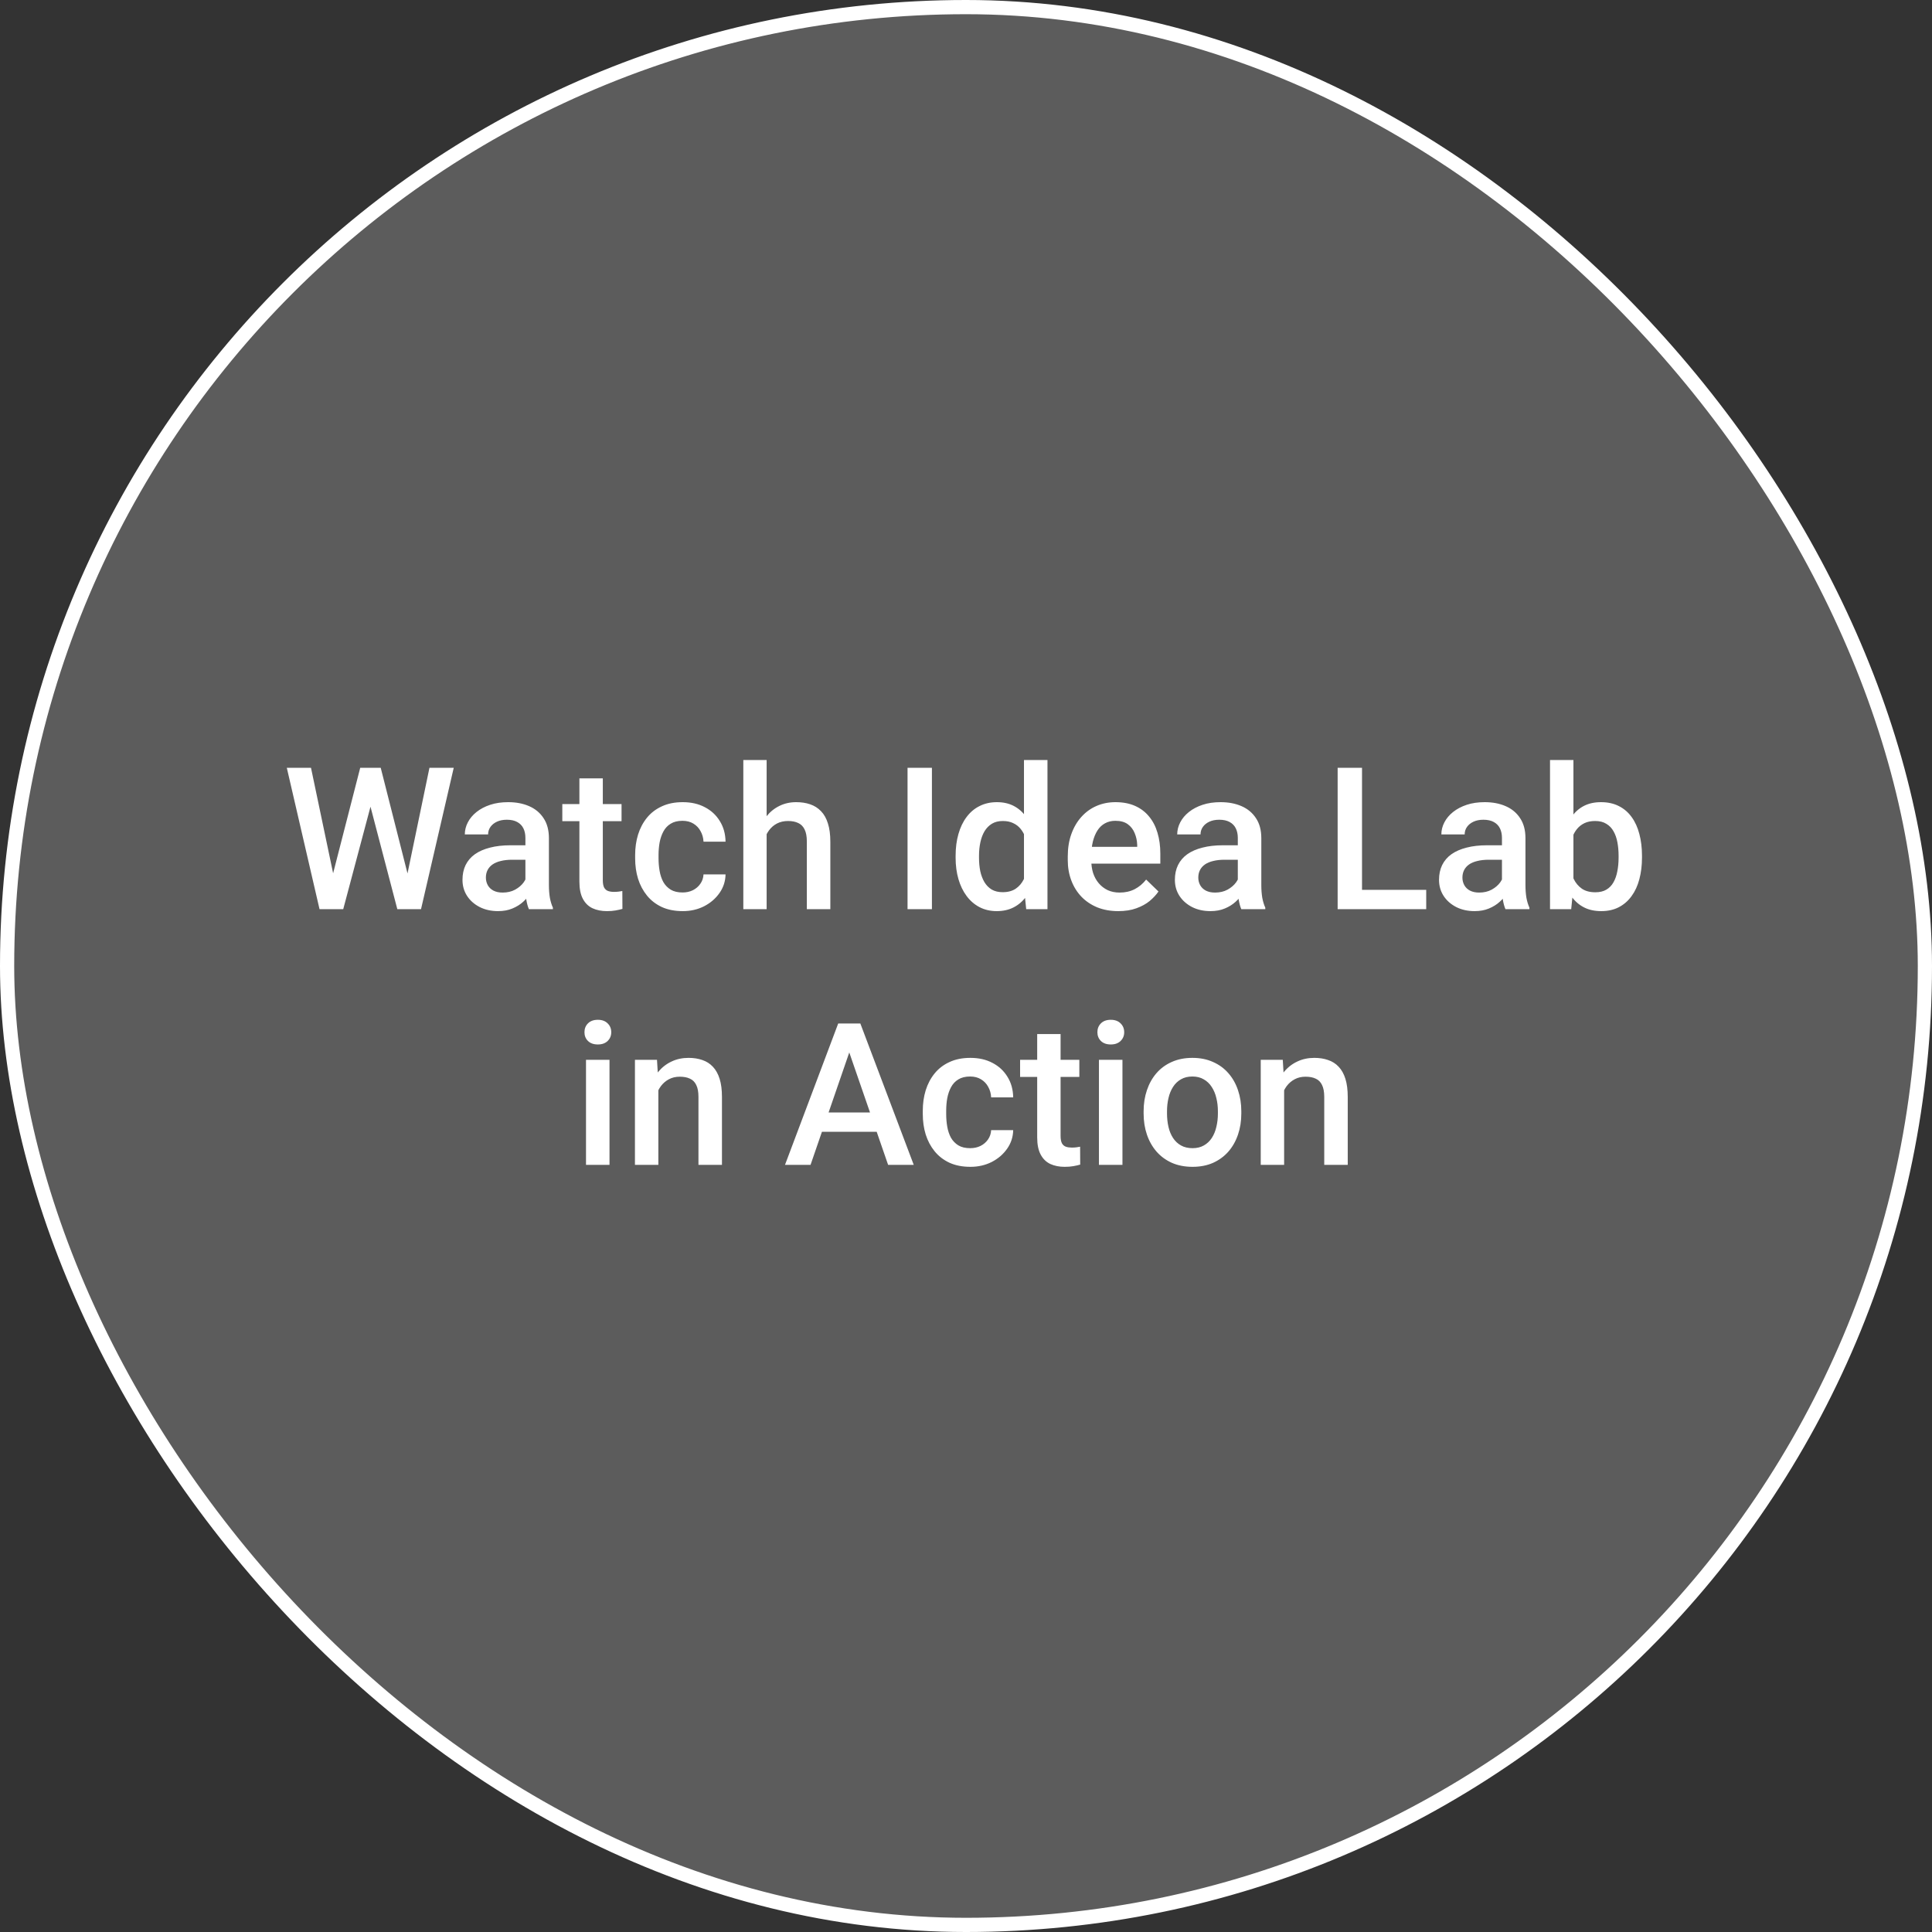
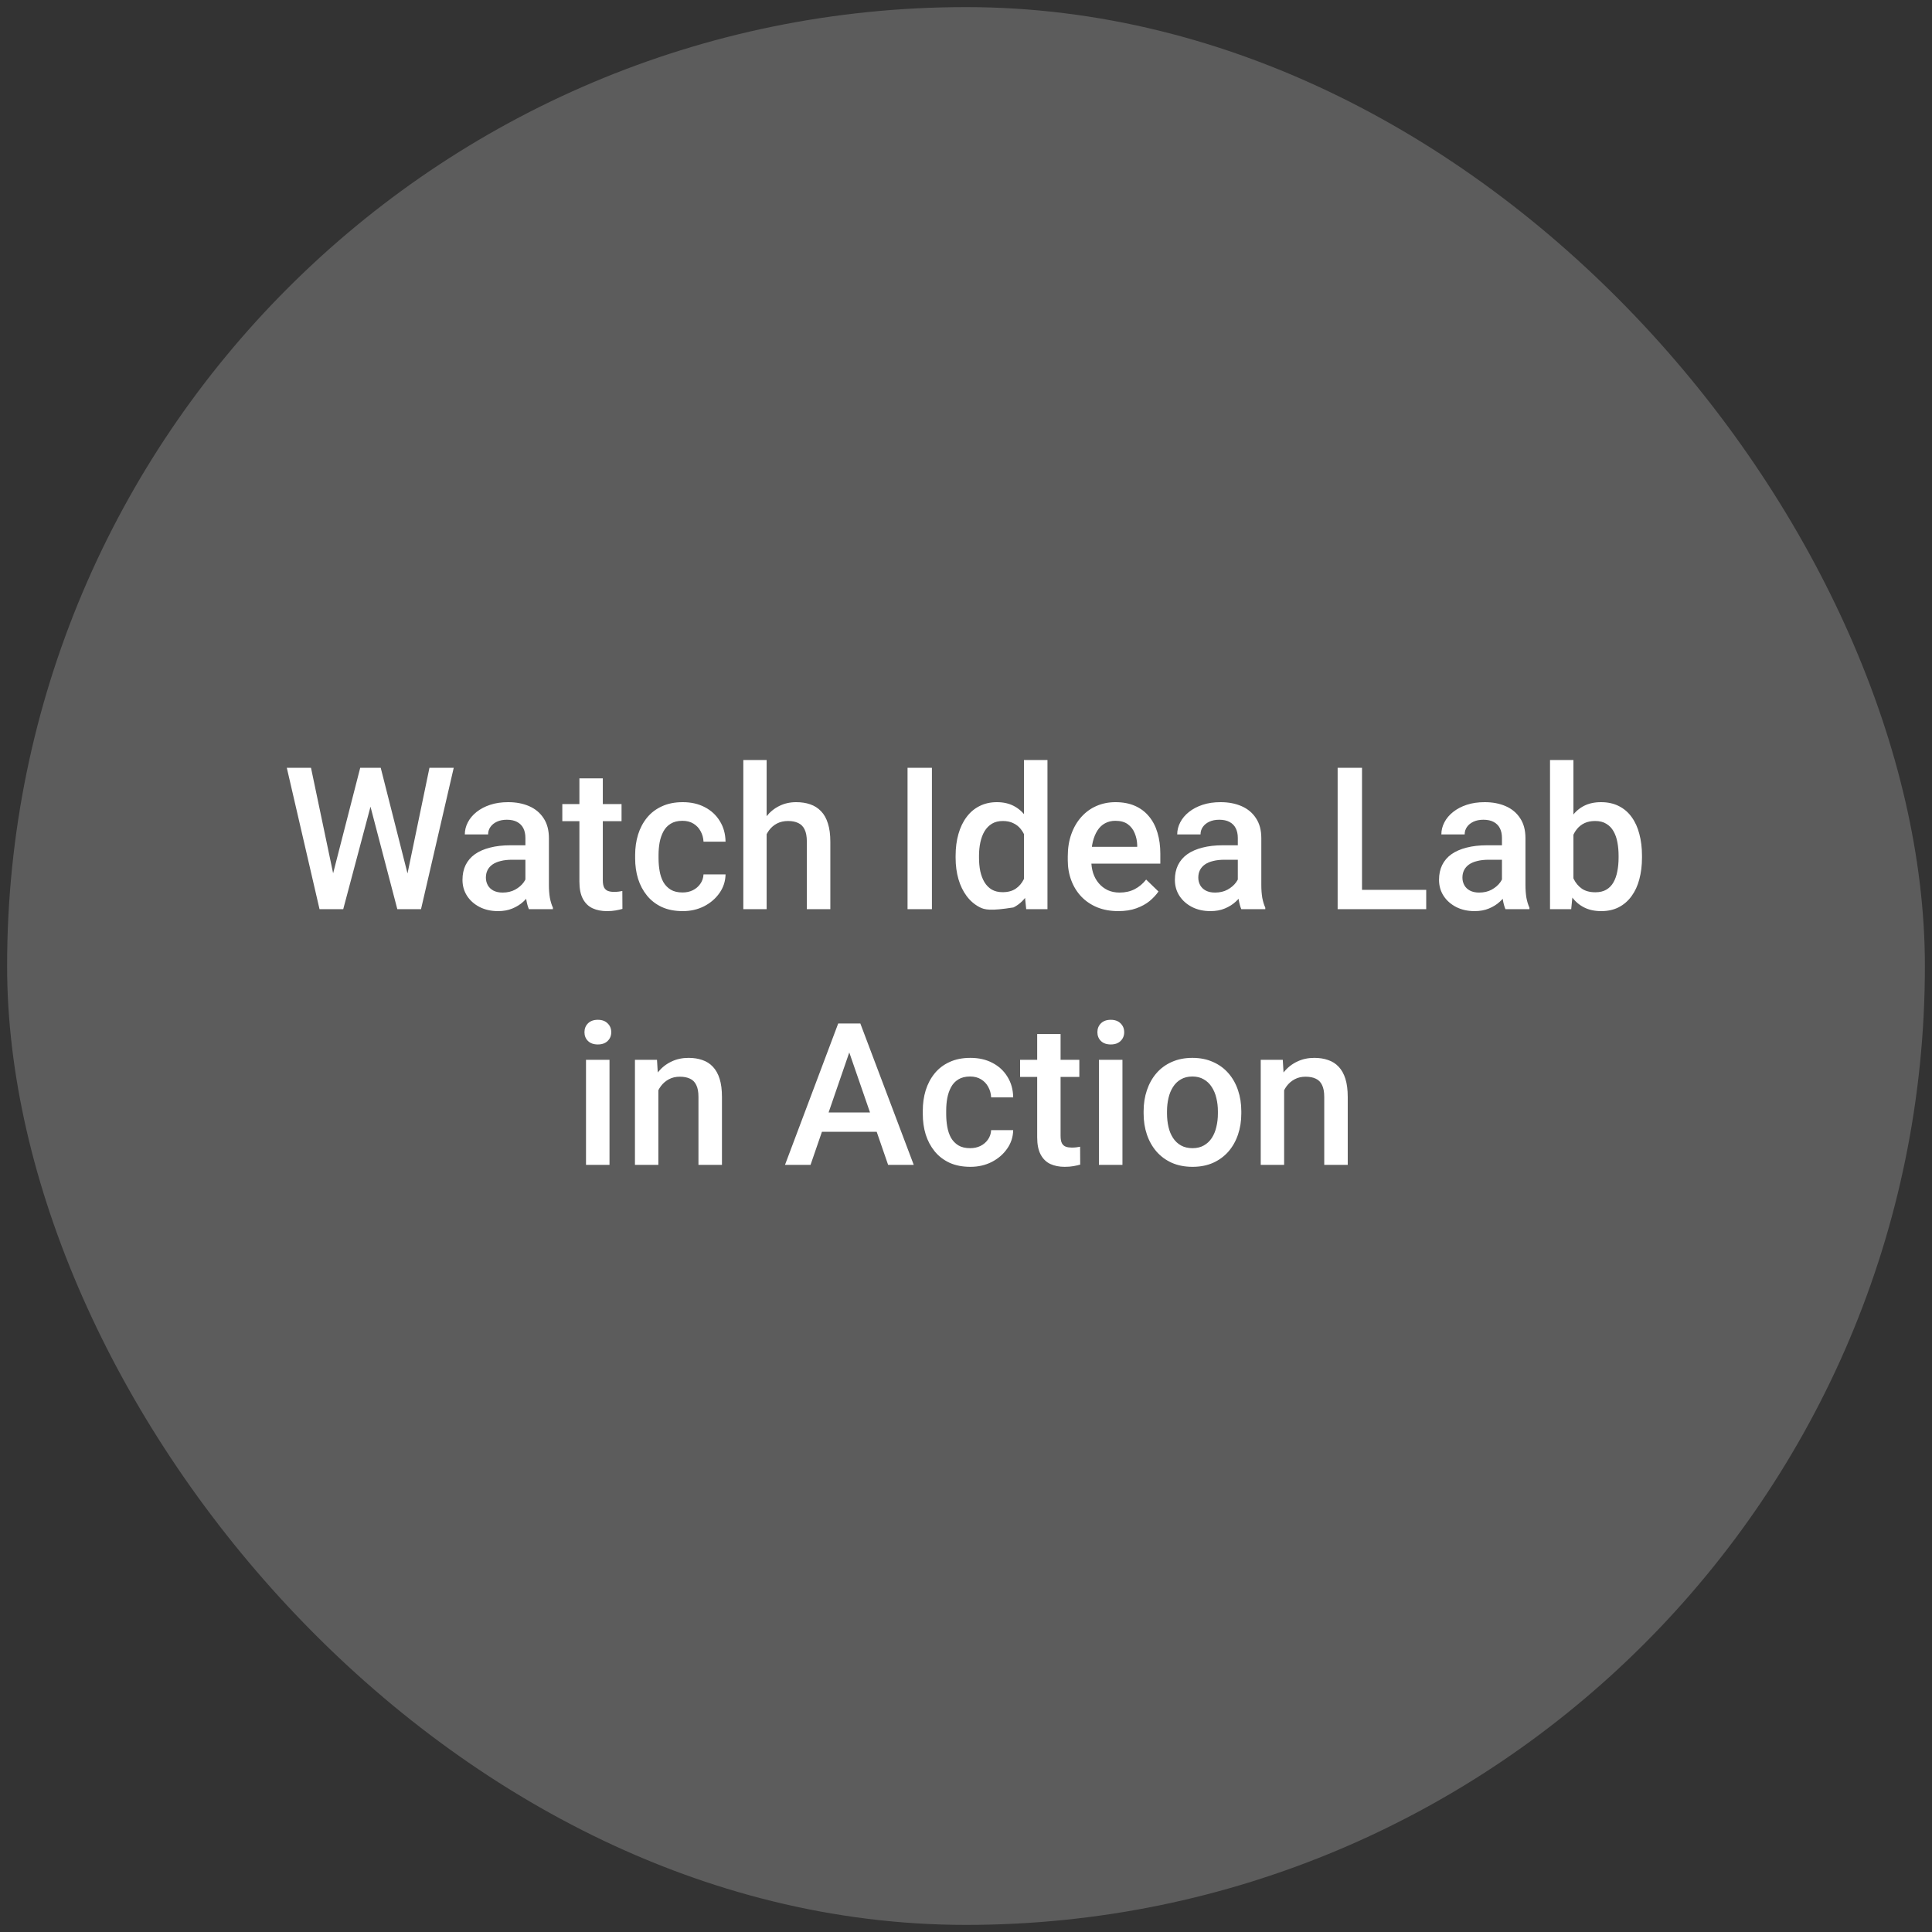
<svg xmlns="http://www.w3.org/2000/svg" width="136" height="136" viewBox="0 0 136 136" fill="none">
  <rect x="0" y="0" width="136" height="136" fill="#333333" stroke="none" />
  <rect x="0.5" y="0.5" width="135" height="135" rx="67.5" fill="white" fill-opacity="0.2" />
-   <rect x="0.5" y="0.5" width="135" height="135" rx="67.5" stroke="white" />
-   <path d="M23.375 61.765L25.357 54.047H26.396L26.28 56.036L24.161 64H23.081L23.375 61.765ZM21.892 54.047L23.498 61.703L23.642 64H22.493L20.189 54.047H21.892ZM28.645 61.683L30.231 54.047H31.94L29.637 64H28.488L28.645 61.683ZM26.8 54.047L28.762 61.785L29.049 64H27.969L25.884 56.036L25.774 54.047H26.8ZM36.985 62.517V58.989C36.985 58.725 36.938 58.497 36.842 58.306C36.746 58.114 36.6 57.966 36.404 57.861C36.213 57.757 35.971 57.704 35.68 57.704C35.411 57.704 35.178 57.75 34.982 57.841C34.786 57.932 34.634 58.055 34.524 58.21C34.415 58.365 34.36 58.54 34.36 58.736H32.72C32.72 58.445 32.79 58.162 32.932 57.889C33.073 57.615 33.278 57.371 33.547 57.157C33.816 56.943 34.137 56.774 34.511 56.651C34.884 56.528 35.304 56.467 35.769 56.467C36.325 56.467 36.817 56.56 37.245 56.747C37.678 56.934 38.018 57.217 38.264 57.595C38.514 57.968 38.64 58.438 38.64 59.003V62.291C38.64 62.628 38.662 62.931 38.708 63.2C38.758 63.465 38.829 63.695 38.92 63.891V64H37.231C37.154 63.822 37.092 63.597 37.047 63.323C37.006 63.045 36.985 62.776 36.985 62.517ZM37.225 59.502L37.238 60.52H36.056C35.75 60.52 35.481 60.55 35.249 60.609C35.017 60.664 34.823 60.746 34.668 60.855C34.513 60.965 34.397 61.097 34.319 61.252C34.242 61.407 34.203 61.582 34.203 61.778C34.203 61.974 34.249 62.154 34.34 62.318C34.431 62.478 34.563 62.603 34.736 62.694C34.914 62.785 35.128 62.831 35.379 62.831C35.716 62.831 36.01 62.763 36.261 62.626C36.516 62.485 36.717 62.314 36.862 62.113C37.008 61.908 37.086 61.715 37.095 61.532L37.628 62.264C37.573 62.45 37.48 62.651 37.348 62.865C37.215 63.079 37.042 63.285 36.828 63.48C36.618 63.672 36.366 63.829 36.069 63.952C35.778 64.075 35.44 64.137 35.058 64.137C34.575 64.137 34.144 64.041 33.766 63.85C33.387 63.654 33.091 63.392 32.877 63.063C32.663 62.731 32.556 62.355 32.556 61.935C32.556 61.544 32.629 61.197 32.774 60.897C32.925 60.591 33.144 60.336 33.431 60.131C33.722 59.926 34.078 59.771 34.497 59.666C34.916 59.557 35.395 59.502 35.933 59.502H37.225ZM43.753 56.603V57.807H39.583V56.603H43.753ZM40.786 54.792H42.434V61.956C42.434 62.184 42.465 62.359 42.529 62.482C42.598 62.601 42.691 62.681 42.81 62.722C42.928 62.763 43.067 62.783 43.227 62.783C43.34 62.783 43.45 62.776 43.555 62.763C43.66 62.749 43.744 62.735 43.808 62.722L43.815 63.98C43.678 64.02 43.518 64.057 43.336 64.089C43.158 64.121 42.953 64.137 42.721 64.137C42.342 64.137 42.008 64.071 41.716 63.938C41.424 63.802 41.196 63.581 41.032 63.275C40.868 62.97 40.786 62.565 40.786 62.059V54.792ZM48.046 62.824C48.315 62.824 48.556 62.772 48.77 62.667C48.989 62.558 49.165 62.407 49.297 62.216C49.434 62.024 49.509 61.803 49.523 61.553H51.074C51.065 62.031 50.924 62.467 50.65 62.858C50.377 63.25 50.015 63.562 49.563 63.795C49.112 64.023 48.613 64.137 48.066 64.137C47.501 64.137 47.009 64.041 46.59 63.85C46.171 63.654 45.822 63.385 45.544 63.043C45.266 62.701 45.056 62.307 44.915 61.86C44.778 61.414 44.71 60.935 44.71 60.425V60.185C44.71 59.675 44.778 59.197 44.915 58.75C45.056 58.299 45.266 57.902 45.544 57.56C45.822 57.219 46.171 56.952 46.59 56.761C47.009 56.565 47.499 56.467 48.06 56.467C48.652 56.467 49.172 56.585 49.618 56.822C50.065 57.055 50.416 57.38 50.671 57.8C50.931 58.215 51.065 58.698 51.074 59.249H49.523C49.509 58.976 49.44 58.73 49.317 58.511C49.199 58.287 49.03 58.11 48.812 57.977C48.597 57.845 48.34 57.779 48.039 57.779C47.706 57.779 47.431 57.848 47.212 57.984C46.993 58.117 46.822 58.299 46.699 58.531C46.576 58.759 46.487 59.017 46.433 59.304C46.383 59.586 46.357 59.88 46.357 60.185V60.425C46.357 60.73 46.383 61.026 46.433 61.313C46.483 61.601 46.569 61.858 46.692 62.086C46.82 62.309 46.993 62.489 47.212 62.626C47.431 62.758 47.709 62.824 48.046 62.824ZM53.966 53.5V64H52.325V53.5H53.966ZM53.679 60.028L53.145 60.022C53.15 59.511 53.221 59.039 53.357 58.606C53.499 58.173 53.695 57.797 53.945 57.478C54.2 57.155 54.506 56.907 54.861 56.733C55.217 56.556 55.611 56.467 56.044 56.467C56.408 56.467 56.737 56.517 57.028 56.617C57.325 56.717 57.58 56.879 57.794 57.102C58.008 57.321 58.17 57.608 58.279 57.964C58.393 58.315 58.45 58.743 58.45 59.249V64H56.796V59.235C56.796 58.88 56.743 58.597 56.639 58.388C56.538 58.178 56.39 58.028 56.194 57.937C55.998 57.841 55.759 57.793 55.477 57.793C55.18 57.793 54.918 57.852 54.69 57.971C54.467 58.089 54.28 58.251 54.13 58.456C53.98 58.661 53.866 58.898 53.788 59.167C53.715 59.436 53.679 59.723 53.679 60.028ZM65.601 54.047V64H63.885V54.047H65.601ZM72.081 62.469V53.5H73.735V64H72.238L72.081 62.469ZM67.269 60.384V60.24C67.269 59.68 67.335 59.169 67.467 58.709C67.599 58.244 67.79 57.845 68.041 57.513C68.292 57.175 68.597 56.918 68.957 56.74C69.317 56.558 69.723 56.467 70.174 56.467C70.62 56.467 71.012 56.553 71.35 56.727C71.687 56.9 71.974 57.148 72.211 57.472C72.448 57.791 72.637 58.173 72.778 58.62C72.92 59.062 73.02 59.554 73.079 60.097V60.555C73.02 61.083 72.92 61.566 72.778 62.004C72.637 62.441 72.448 62.82 72.211 63.139C71.974 63.458 71.685 63.704 71.343 63.877C71.005 64.05 70.611 64.137 70.16 64.137C69.713 64.137 69.31 64.043 68.95 63.856C68.595 63.67 68.292 63.408 68.041 63.07C67.79 62.733 67.599 62.337 67.467 61.881C67.335 61.421 67.269 60.922 67.269 60.384ZM68.916 60.24V60.384C68.916 60.721 68.946 61.035 69.005 61.327C69.069 61.619 69.167 61.876 69.299 62.1C69.431 62.318 69.602 62.492 69.811 62.619C70.026 62.742 70.281 62.804 70.577 62.804C70.951 62.804 71.258 62.722 71.5 62.558C71.742 62.394 71.931 62.172 72.067 61.895C72.209 61.612 72.304 61.297 72.355 60.951V59.714C72.327 59.445 72.27 59.194 72.184 58.962C72.102 58.73 71.99 58.527 71.849 58.353C71.707 58.176 71.532 58.039 71.322 57.943C71.117 57.843 70.873 57.793 70.591 57.793C70.29 57.793 70.035 57.857 69.825 57.984C69.616 58.112 69.442 58.287 69.306 58.511C69.174 58.734 69.076 58.994 69.012 59.29C68.948 59.586 68.916 59.903 68.916 60.24ZM78.719 64.137C78.172 64.137 77.677 64.048 77.235 63.87C76.798 63.688 76.424 63.435 76.114 63.111C75.809 62.788 75.574 62.407 75.41 61.97C75.246 61.532 75.164 61.06 75.164 60.555V60.281C75.164 59.703 75.248 59.178 75.417 58.709C75.586 58.24 75.82 57.839 76.121 57.506C76.422 57.169 76.777 56.911 77.188 56.733C77.598 56.556 78.042 56.467 78.52 56.467C79.049 56.467 79.512 56.556 79.908 56.733C80.305 56.911 80.633 57.162 80.893 57.485C81.157 57.804 81.353 58.185 81.481 58.627C81.613 59.069 81.679 59.557 81.679 60.09V60.794H75.964V59.611H80.052V59.481C80.043 59.185 79.983 58.907 79.874 58.648C79.769 58.388 79.607 58.178 79.389 58.019C79.17 57.859 78.878 57.779 78.514 57.779C78.24 57.779 77.996 57.839 77.782 57.957C77.573 58.071 77.397 58.237 77.256 58.456C77.115 58.675 77.005 58.939 76.928 59.249C76.855 59.554 76.818 59.898 76.818 60.281V60.555C76.818 60.878 76.862 61.179 76.948 61.457C77.039 61.73 77.171 61.97 77.345 62.175C77.518 62.38 77.728 62.542 77.974 62.66C78.22 62.774 78.5 62.831 78.814 62.831C79.211 62.831 79.564 62.751 79.874 62.592C80.184 62.432 80.453 62.207 80.681 61.915L81.549 62.756C81.389 62.988 81.182 63.212 80.927 63.426C80.671 63.635 80.359 63.806 79.99 63.938C79.626 64.071 79.202 64.137 78.719 64.137ZM87.134 62.517V58.989C87.134 58.725 87.086 58.497 86.99 58.306C86.894 58.114 86.749 57.966 86.553 57.861C86.361 57.757 86.12 57.704 85.828 57.704C85.559 57.704 85.327 57.75 85.131 57.841C84.935 57.932 84.782 58.055 84.673 58.21C84.564 58.365 84.509 58.54 84.509 58.736H82.868C82.868 58.445 82.939 58.162 83.08 57.889C83.221 57.615 83.426 57.371 83.695 57.157C83.964 56.943 84.285 56.774 84.659 56.651C85.033 56.528 85.452 56.467 85.917 56.467C86.473 56.467 86.965 56.56 87.394 56.747C87.826 56.934 88.166 57.217 88.412 57.595C88.663 57.968 88.788 58.438 88.788 59.003V62.291C88.788 62.628 88.811 62.931 88.856 63.2C88.907 63.465 88.977 63.695 89.068 63.891V64H87.38C87.302 63.822 87.241 63.597 87.195 63.323C87.154 63.045 87.134 62.776 87.134 62.517ZM87.373 59.502L87.387 60.52H86.204C85.899 60.52 85.63 60.55 85.397 60.609C85.165 60.664 84.971 60.746 84.816 60.855C84.662 60.965 84.545 61.097 84.468 61.252C84.39 61.407 84.352 61.582 84.352 61.778C84.352 61.974 84.397 62.154 84.488 62.318C84.579 62.478 84.712 62.603 84.885 62.694C85.062 62.785 85.277 62.831 85.527 62.831C85.865 62.831 86.159 62.763 86.409 62.626C86.664 62.485 86.865 62.314 87.011 62.113C87.157 61.908 87.234 61.715 87.243 61.532L87.776 62.264C87.722 62.45 87.628 62.651 87.496 62.865C87.364 63.079 87.191 63.285 86.977 63.48C86.767 63.672 86.514 63.829 86.218 63.952C85.926 64.075 85.589 64.137 85.206 64.137C84.723 64.137 84.292 64.041 83.914 63.85C83.536 63.654 83.24 63.392 83.025 63.063C82.811 62.731 82.704 62.355 82.704 61.935C82.704 61.544 82.777 61.197 82.923 60.897C83.073 60.591 83.292 60.336 83.579 60.131C83.871 59.926 84.226 59.771 84.645 59.666C85.065 59.557 85.543 59.502 86.081 59.502H87.373ZM100.396 62.64V64H95.398V62.64H100.396ZM95.877 54.047V64H94.161V54.047H95.877ZM105.728 62.517V58.989C105.728 58.725 105.68 58.497 105.584 58.306C105.488 58.114 105.342 57.966 105.146 57.861C104.955 57.757 104.714 57.704 104.422 57.704C104.153 57.704 103.921 57.75 103.725 57.841C103.529 57.932 103.376 58.055 103.267 58.21C103.157 58.365 103.103 58.54 103.103 58.736H101.462C101.462 58.445 101.533 58.162 101.674 57.889C101.815 57.615 102.02 57.371 102.289 57.157C102.558 56.943 102.879 56.774 103.253 56.651C103.627 56.528 104.046 56.467 104.511 56.467C105.067 56.467 105.559 56.56 105.987 56.747C106.42 56.934 106.76 57.217 107.006 57.595C107.257 57.968 107.382 58.438 107.382 59.003V62.291C107.382 62.628 107.405 62.931 107.45 63.2C107.5 63.465 107.571 63.695 107.662 63.891V64H105.974C105.896 63.822 105.835 63.597 105.789 63.323C105.748 63.045 105.728 62.776 105.728 62.517ZM105.967 59.502L105.98 60.52H104.798C104.493 60.52 104.224 60.55 103.991 60.609C103.759 60.664 103.565 60.746 103.41 60.855C103.255 60.965 103.139 61.097 103.062 61.252C102.984 61.407 102.945 61.582 102.945 61.778C102.945 61.974 102.991 62.154 103.082 62.318C103.173 62.478 103.305 62.603 103.479 62.694C103.656 62.785 103.87 62.831 104.121 62.831C104.458 62.831 104.752 62.763 105.003 62.626C105.258 62.485 105.459 62.314 105.604 62.113C105.75 61.908 105.828 61.715 105.837 61.532L106.37 62.264C106.315 62.45 106.222 62.651 106.09 62.865C105.958 63.079 105.785 63.285 105.57 63.48C105.361 63.672 105.108 63.829 104.812 63.952C104.52 64.075 104.183 64.137 103.8 64.137C103.317 64.137 102.886 64.041 102.508 63.85C102.13 63.654 101.833 63.392 101.619 63.063C101.405 62.731 101.298 62.355 101.298 61.935C101.298 61.544 101.371 61.197 101.517 60.897C101.667 60.591 101.886 60.336 102.173 60.131C102.465 59.926 102.82 59.771 103.239 59.666C103.659 59.557 104.137 59.502 104.675 59.502H105.967ZM109.111 53.5H110.759V62.421L110.602 64H109.111V53.5ZM115.585 60.233V60.377C115.585 60.924 115.523 61.427 115.4 61.888C115.282 62.343 115.1 62.74 114.854 63.077C114.612 63.414 114.311 63.676 113.951 63.863C113.596 64.046 113.183 64.137 112.714 64.137C112.254 64.137 111.853 64.05 111.511 63.877C111.169 63.704 110.882 63.458 110.649 63.139C110.422 62.82 110.237 62.439 110.096 61.997C109.954 61.555 109.854 61.067 109.795 60.534V60.076C109.854 59.538 109.954 59.051 110.096 58.613C110.237 58.171 110.422 57.791 110.649 57.472C110.882 57.148 111.167 56.9 111.504 56.727C111.846 56.553 112.244 56.467 112.7 56.467C113.174 56.467 113.591 56.558 113.951 56.74C114.316 56.922 114.619 57.182 114.86 57.52C115.102 57.852 115.282 58.249 115.4 58.709C115.523 59.169 115.585 59.677 115.585 60.233ZM113.938 60.377V60.233C113.938 59.901 113.91 59.589 113.855 59.297C113.801 59.001 113.71 58.741 113.582 58.518C113.459 58.294 113.29 58.119 113.076 57.991C112.867 57.859 112.604 57.793 112.29 57.793C111.998 57.793 111.748 57.843 111.538 57.943C111.328 58.044 111.153 58.18 111.012 58.353C110.87 58.527 110.759 58.727 110.677 58.955C110.599 59.183 110.547 59.429 110.52 59.693V60.931C110.561 61.273 110.647 61.587 110.779 61.874C110.916 62.157 111.107 62.384 111.354 62.558C111.6 62.726 111.916 62.81 112.304 62.81C112.609 62.81 112.867 62.749 113.076 62.626C113.286 62.503 113.452 62.332 113.575 62.113C113.703 61.89 113.794 61.63 113.849 61.334C113.908 61.038 113.938 60.719 113.938 60.377ZM42.905 74.603V82H41.251V74.603H42.905ZM41.142 72.662C41.142 72.412 41.224 72.204 41.388 72.04C41.556 71.871 41.789 71.787 42.085 71.787C42.377 71.787 42.607 71.871 42.775 72.04C42.944 72.204 43.028 72.412 43.028 72.662C43.028 72.908 42.944 73.113 42.775 73.277C42.607 73.441 42.377 73.523 42.085 73.523C41.789 73.523 41.556 73.441 41.388 73.277C41.224 73.113 41.142 72.908 41.142 72.662ZM46.344 76.183V82H44.696V74.603H46.248L46.344 76.183ZM46.05 78.028L45.517 78.022C45.521 77.497 45.594 77.017 45.735 76.579C45.881 76.142 46.082 75.766 46.337 75.451C46.597 75.137 46.907 74.895 47.267 74.727C47.627 74.553 48.028 74.467 48.47 74.467C48.825 74.467 49.147 74.517 49.434 74.617C49.725 74.713 49.974 74.87 50.179 75.089C50.388 75.308 50.548 75.592 50.657 75.943C50.767 76.29 50.821 76.716 50.821 77.222V82H49.167V77.215C49.167 76.859 49.115 76.579 49.01 76.374C48.91 76.164 48.761 76.016 48.565 75.93C48.374 75.838 48.135 75.793 47.848 75.793C47.565 75.793 47.312 75.852 47.089 75.971C46.866 76.089 46.676 76.251 46.522 76.456C46.371 76.661 46.255 76.898 46.173 77.167C46.091 77.436 46.05 77.723 46.05 78.028ZM60.029 73.373L57.056 82H55.258L59.004 72.047H60.152L60.029 73.373ZM62.518 82L59.537 73.373L59.407 72.047H60.562L64.322 82H62.518ZM62.374 78.309V79.669H56.96V78.309H62.374ZM68.294 80.824C68.563 80.824 68.804 80.772 69.019 80.667C69.237 80.558 69.413 80.407 69.545 80.216C69.682 80.024 69.757 79.803 69.77 79.553H71.322C71.313 80.031 71.172 80.466 70.898 80.858C70.625 81.25 70.263 81.562 69.811 81.795C69.36 82.023 68.861 82.137 68.314 82.137C67.749 82.137 67.257 82.041 66.838 81.85C66.419 81.654 66.07 81.385 65.792 81.043C65.514 80.701 65.304 80.307 65.163 79.86C65.026 79.414 64.958 78.935 64.958 78.425V78.186C64.958 77.675 65.026 77.197 65.163 76.75C65.304 76.299 65.514 75.902 65.792 75.561C66.07 75.219 66.419 74.952 66.838 74.761C67.257 74.565 67.747 74.467 68.308 74.467C68.9 74.467 69.42 74.585 69.866 74.822C70.313 75.055 70.664 75.38 70.919 75.8C71.179 76.215 71.313 76.698 71.322 77.249H69.77C69.757 76.976 69.689 76.73 69.565 76.511C69.447 76.287 69.278 76.11 69.06 75.978C68.845 75.845 68.588 75.779 68.287 75.779C67.954 75.779 67.679 75.848 67.46 75.984C67.241 76.117 67.07 76.299 66.947 76.531C66.824 76.759 66.735 77.017 66.681 77.304C66.63 77.586 66.606 77.88 66.606 78.186V78.425C66.606 78.73 66.63 79.026 66.681 79.314C66.731 79.601 66.817 79.858 66.94 80.086C67.068 80.309 67.241 80.489 67.46 80.626C67.679 80.758 67.957 80.824 68.294 80.824ZM75.978 74.603V75.807H71.808V74.603H75.978ZM73.011 72.792H74.658V79.956C74.658 80.184 74.69 80.359 74.754 80.482C74.822 80.601 74.916 80.681 75.034 80.722C75.153 80.763 75.292 80.783 75.451 80.783C75.565 80.783 75.674 80.776 75.779 80.763C75.884 80.749 75.968 80.735 76.032 80.722L76.039 81.98C75.902 82.02 75.743 82.057 75.561 82.089C75.383 82.121 75.178 82.137 74.945 82.137C74.567 82.137 74.232 82.071 73.94 81.939C73.649 81.802 73.421 81.581 73.257 81.275C73.093 80.97 73.011 80.564 73.011 80.059V72.792ZM79.013 74.603V82H77.358V74.603H79.013ZM77.249 72.662C77.249 72.412 77.331 72.204 77.495 72.04C77.664 71.871 77.896 71.787 78.192 71.787C78.484 71.787 78.714 71.871 78.883 72.04C79.051 72.204 79.136 72.412 79.136 72.662C79.136 72.908 79.051 73.113 78.883 73.277C78.714 73.441 78.484 73.523 78.192 73.523C77.896 73.523 77.664 73.441 77.495 73.277C77.331 73.113 77.249 72.908 77.249 72.662ZM80.503 78.384V78.227C80.503 77.693 80.58 77.199 80.735 76.743C80.89 76.283 81.114 75.884 81.405 75.547C81.701 75.205 82.061 74.941 82.485 74.754C82.914 74.562 83.397 74.467 83.935 74.467C84.477 74.467 84.96 74.562 85.384 74.754C85.812 74.941 86.174 75.205 86.471 75.547C86.767 75.884 86.993 76.283 87.147 76.743C87.302 77.199 87.38 77.693 87.38 78.227V78.384C87.38 78.917 87.302 79.412 87.147 79.867C86.993 80.323 86.767 80.722 86.471 81.064C86.174 81.401 85.814 81.665 85.391 81.856C84.967 82.043 84.486 82.137 83.948 82.137C83.406 82.137 82.921 82.043 82.492 81.856C82.068 81.665 81.708 81.401 81.412 81.064C81.116 80.722 80.89 80.323 80.735 79.867C80.58 79.412 80.503 78.917 80.503 78.384ZM82.15 78.227V78.384C82.15 78.716 82.185 79.031 82.253 79.327C82.321 79.623 82.428 79.883 82.574 80.106C82.72 80.33 82.907 80.505 83.135 80.633C83.363 80.76 83.634 80.824 83.948 80.824C84.254 80.824 84.518 80.76 84.741 80.633C84.969 80.505 85.156 80.33 85.302 80.106C85.448 79.883 85.555 79.623 85.623 79.327C85.696 79.031 85.732 78.716 85.732 78.384V78.227C85.732 77.898 85.696 77.588 85.623 77.297C85.555 77.001 85.445 76.739 85.295 76.511C85.149 76.283 84.962 76.105 84.734 75.978C84.511 75.845 84.245 75.779 83.935 75.779C83.625 75.779 83.356 75.845 83.128 75.978C82.905 76.105 82.72 76.283 82.574 76.511C82.428 76.739 82.321 77.001 82.253 77.297C82.185 77.588 82.15 77.898 82.15 78.227ZM90.394 76.183V82H88.747V74.603H90.299L90.394 76.183ZM90.101 78.028L89.567 78.022C89.572 77.497 89.645 77.017 89.786 76.579C89.932 76.142 90.132 75.766 90.388 75.451C90.647 75.137 90.957 74.895 91.317 74.727C91.677 74.553 92.079 74.467 92.52 74.467C92.876 74.467 93.197 74.517 93.484 74.617C93.776 74.713 94.024 74.87 94.23 75.089C94.439 75.308 94.599 75.592 94.708 75.943C94.817 76.29 94.872 76.716 94.872 77.222V82H93.218V77.215C93.218 76.859 93.165 76.579 93.061 76.374C92.96 76.164 92.812 76.016 92.616 75.93C92.425 75.838 92.186 75.793 91.898 75.793C91.616 75.793 91.363 75.852 91.14 75.971C90.916 76.089 90.727 76.251 90.572 76.456C90.422 76.661 90.306 76.898 90.224 77.167C90.142 77.436 90.101 77.723 90.101 78.028Z" fill="white" />
+   <path d="M23.375 61.765L25.357 54.047H26.396L26.28 56.036L24.161 64H23.081L23.375 61.765ZM21.892 54.047L23.498 61.703L23.642 64H22.493L20.189 54.047H21.892ZM28.645 61.683L30.231 54.047H31.94L29.637 64H28.488L28.645 61.683ZM26.8 54.047L28.762 61.785L29.049 64H27.969L25.884 56.036L25.774 54.047H26.8ZM36.985 62.517V58.989C36.985 58.725 36.938 58.497 36.842 58.306C36.746 58.114 36.6 57.966 36.404 57.861C36.213 57.757 35.971 57.704 35.68 57.704C35.411 57.704 35.178 57.75 34.982 57.841C34.786 57.932 34.634 58.055 34.524 58.21C34.415 58.365 34.36 58.54 34.36 58.736H32.72C32.72 58.445 32.79 58.162 32.932 57.889C33.073 57.615 33.278 57.371 33.547 57.157C33.816 56.943 34.137 56.774 34.511 56.651C34.884 56.528 35.304 56.467 35.769 56.467C36.325 56.467 36.817 56.56 37.245 56.747C37.678 56.934 38.018 57.217 38.264 57.595C38.514 57.968 38.64 58.438 38.64 59.003V62.291C38.64 62.628 38.662 62.931 38.708 63.2C38.758 63.465 38.829 63.695 38.92 63.891V64H37.231C37.154 63.822 37.092 63.597 37.047 63.323C37.006 63.045 36.985 62.776 36.985 62.517ZM37.225 59.502L37.238 60.52H36.056C35.75 60.52 35.481 60.55 35.249 60.609C35.017 60.664 34.823 60.746 34.668 60.855C34.513 60.965 34.397 61.097 34.319 61.252C34.242 61.407 34.203 61.582 34.203 61.778C34.203 61.974 34.249 62.154 34.34 62.318C34.431 62.478 34.563 62.603 34.736 62.694C34.914 62.785 35.128 62.831 35.379 62.831C35.716 62.831 36.01 62.763 36.261 62.626C36.516 62.485 36.717 62.314 36.862 62.113C37.008 61.908 37.086 61.715 37.095 61.532L37.628 62.264C37.573 62.45 37.48 62.651 37.348 62.865C37.215 63.079 37.042 63.285 36.828 63.48C36.618 63.672 36.366 63.829 36.069 63.952C35.778 64.075 35.44 64.137 35.058 64.137C34.575 64.137 34.144 64.041 33.766 63.85C33.387 63.654 33.091 63.392 32.877 63.063C32.663 62.731 32.556 62.355 32.556 61.935C32.556 61.544 32.629 61.197 32.774 60.897C32.925 60.591 33.144 60.336 33.431 60.131C33.722 59.926 34.078 59.771 34.497 59.666C34.916 59.557 35.395 59.502 35.933 59.502H37.225ZM43.753 56.603V57.807H39.583V56.603H43.753ZM40.786 54.792H42.434V61.956C42.434 62.184 42.465 62.359 42.529 62.482C42.598 62.601 42.691 62.681 42.81 62.722C42.928 62.763 43.067 62.783 43.227 62.783C43.34 62.783 43.45 62.776 43.555 62.763C43.66 62.749 43.744 62.735 43.808 62.722L43.815 63.98C43.678 64.02 43.518 64.057 43.336 64.089C43.158 64.121 42.953 64.137 42.721 64.137C42.342 64.137 42.008 64.071 41.716 63.938C41.424 63.802 41.196 63.581 41.032 63.275C40.868 62.97 40.786 62.565 40.786 62.059V54.792ZM48.046 62.824C48.315 62.824 48.556 62.772 48.77 62.667C48.989 62.558 49.165 62.407 49.297 62.216C49.434 62.024 49.509 61.803 49.523 61.553H51.074C51.065 62.031 50.924 62.467 50.65 62.858C50.377 63.25 50.015 63.562 49.563 63.795C49.112 64.023 48.613 64.137 48.066 64.137C47.501 64.137 47.009 64.041 46.59 63.85C46.171 63.654 45.822 63.385 45.544 63.043C45.266 62.701 45.056 62.307 44.915 61.86C44.778 61.414 44.71 60.935 44.71 60.425V60.185C44.71 59.675 44.778 59.197 44.915 58.75C45.056 58.299 45.266 57.902 45.544 57.56C45.822 57.219 46.171 56.952 46.59 56.761C47.009 56.565 47.499 56.467 48.06 56.467C48.652 56.467 49.172 56.585 49.618 56.822C50.065 57.055 50.416 57.38 50.671 57.8C50.931 58.215 51.065 58.698 51.074 59.249H49.523C49.509 58.976 49.44 58.73 49.317 58.511C49.199 58.287 49.03 58.11 48.812 57.977C48.597 57.845 48.34 57.779 48.039 57.779C47.706 57.779 47.431 57.848 47.212 57.984C46.993 58.117 46.822 58.299 46.699 58.531C46.576 58.759 46.487 59.017 46.433 59.304C46.383 59.586 46.357 59.88 46.357 60.185V60.425C46.357 60.73 46.383 61.026 46.433 61.313C46.483 61.601 46.569 61.858 46.692 62.086C46.82 62.309 46.993 62.489 47.212 62.626C47.431 62.758 47.709 62.824 48.046 62.824ZM53.966 53.5V64H52.325V53.5H53.966ZM53.679 60.028L53.145 60.022C53.15 59.511 53.221 59.039 53.357 58.606C53.499 58.173 53.695 57.797 53.945 57.478C54.2 57.155 54.506 56.907 54.861 56.733C55.217 56.556 55.611 56.467 56.044 56.467C56.408 56.467 56.737 56.517 57.028 56.617C57.325 56.717 57.58 56.879 57.794 57.102C58.008 57.321 58.17 57.608 58.279 57.964C58.393 58.315 58.45 58.743 58.45 59.249V64H56.796V59.235C56.796 58.88 56.743 58.597 56.639 58.388C56.538 58.178 56.39 58.028 56.194 57.937C55.998 57.841 55.759 57.793 55.477 57.793C55.18 57.793 54.918 57.852 54.69 57.971C54.467 58.089 54.28 58.251 54.13 58.456C53.98 58.661 53.866 58.898 53.788 59.167C53.715 59.436 53.679 59.723 53.679 60.028ZM65.601 54.047V64H63.885V54.047H65.601ZM72.081 62.469V53.5H73.735V64H72.238L72.081 62.469ZM67.269 60.384V60.24C67.269 59.68 67.335 59.169 67.467 58.709C67.599 58.244 67.79 57.845 68.041 57.513C68.292 57.175 68.597 56.918 68.957 56.74C69.317 56.558 69.723 56.467 70.174 56.467C70.62 56.467 71.012 56.553 71.35 56.727C71.687 56.9 71.974 57.148 72.211 57.472C72.448 57.791 72.637 58.173 72.778 58.62C72.92 59.062 73.02 59.554 73.079 60.097V60.555C73.02 61.083 72.92 61.566 72.778 62.004C72.637 62.441 72.448 62.82 72.211 63.139C71.974 63.458 71.685 63.704 71.343 63.877C69.713 64.137 69.31 64.043 68.95 63.856C68.595 63.67 68.292 63.408 68.041 63.07C67.79 62.733 67.599 62.337 67.467 61.881C67.335 61.421 67.269 60.922 67.269 60.384ZM68.916 60.24V60.384C68.916 60.721 68.946 61.035 69.005 61.327C69.069 61.619 69.167 61.876 69.299 62.1C69.431 62.318 69.602 62.492 69.811 62.619C70.026 62.742 70.281 62.804 70.577 62.804C70.951 62.804 71.258 62.722 71.5 62.558C71.742 62.394 71.931 62.172 72.067 61.895C72.209 61.612 72.304 61.297 72.355 60.951V59.714C72.327 59.445 72.27 59.194 72.184 58.962C72.102 58.73 71.99 58.527 71.849 58.353C71.707 58.176 71.532 58.039 71.322 57.943C71.117 57.843 70.873 57.793 70.591 57.793C70.29 57.793 70.035 57.857 69.825 57.984C69.616 58.112 69.442 58.287 69.306 58.511C69.174 58.734 69.076 58.994 69.012 59.29C68.948 59.586 68.916 59.903 68.916 60.24ZM78.719 64.137C78.172 64.137 77.677 64.048 77.235 63.87C76.798 63.688 76.424 63.435 76.114 63.111C75.809 62.788 75.574 62.407 75.41 61.97C75.246 61.532 75.164 61.06 75.164 60.555V60.281C75.164 59.703 75.248 59.178 75.417 58.709C75.586 58.24 75.82 57.839 76.121 57.506C76.422 57.169 76.777 56.911 77.188 56.733C77.598 56.556 78.042 56.467 78.52 56.467C79.049 56.467 79.512 56.556 79.908 56.733C80.305 56.911 80.633 57.162 80.893 57.485C81.157 57.804 81.353 58.185 81.481 58.627C81.613 59.069 81.679 59.557 81.679 60.09V60.794H75.964V59.611H80.052V59.481C80.043 59.185 79.983 58.907 79.874 58.648C79.769 58.388 79.607 58.178 79.389 58.019C79.17 57.859 78.878 57.779 78.514 57.779C78.24 57.779 77.996 57.839 77.782 57.957C77.573 58.071 77.397 58.237 77.256 58.456C77.115 58.675 77.005 58.939 76.928 59.249C76.855 59.554 76.818 59.898 76.818 60.281V60.555C76.818 60.878 76.862 61.179 76.948 61.457C77.039 61.73 77.171 61.97 77.345 62.175C77.518 62.38 77.728 62.542 77.974 62.66C78.22 62.774 78.5 62.831 78.814 62.831C79.211 62.831 79.564 62.751 79.874 62.592C80.184 62.432 80.453 62.207 80.681 61.915L81.549 62.756C81.389 62.988 81.182 63.212 80.927 63.426C80.671 63.635 80.359 63.806 79.99 63.938C79.626 64.071 79.202 64.137 78.719 64.137ZM87.134 62.517V58.989C87.134 58.725 87.086 58.497 86.99 58.306C86.894 58.114 86.749 57.966 86.553 57.861C86.361 57.757 86.12 57.704 85.828 57.704C85.559 57.704 85.327 57.75 85.131 57.841C84.935 57.932 84.782 58.055 84.673 58.21C84.564 58.365 84.509 58.54 84.509 58.736H82.868C82.868 58.445 82.939 58.162 83.08 57.889C83.221 57.615 83.426 57.371 83.695 57.157C83.964 56.943 84.285 56.774 84.659 56.651C85.033 56.528 85.452 56.467 85.917 56.467C86.473 56.467 86.965 56.56 87.394 56.747C87.826 56.934 88.166 57.217 88.412 57.595C88.663 57.968 88.788 58.438 88.788 59.003V62.291C88.788 62.628 88.811 62.931 88.856 63.2C88.907 63.465 88.977 63.695 89.068 63.891V64H87.38C87.302 63.822 87.241 63.597 87.195 63.323C87.154 63.045 87.134 62.776 87.134 62.517ZM87.373 59.502L87.387 60.52H86.204C85.899 60.52 85.63 60.55 85.397 60.609C85.165 60.664 84.971 60.746 84.816 60.855C84.662 60.965 84.545 61.097 84.468 61.252C84.39 61.407 84.352 61.582 84.352 61.778C84.352 61.974 84.397 62.154 84.488 62.318C84.579 62.478 84.712 62.603 84.885 62.694C85.062 62.785 85.277 62.831 85.527 62.831C85.865 62.831 86.159 62.763 86.409 62.626C86.664 62.485 86.865 62.314 87.011 62.113C87.157 61.908 87.234 61.715 87.243 61.532L87.776 62.264C87.722 62.45 87.628 62.651 87.496 62.865C87.364 63.079 87.191 63.285 86.977 63.48C86.767 63.672 86.514 63.829 86.218 63.952C85.926 64.075 85.589 64.137 85.206 64.137C84.723 64.137 84.292 64.041 83.914 63.85C83.536 63.654 83.24 63.392 83.025 63.063C82.811 62.731 82.704 62.355 82.704 61.935C82.704 61.544 82.777 61.197 82.923 60.897C83.073 60.591 83.292 60.336 83.579 60.131C83.871 59.926 84.226 59.771 84.645 59.666C85.065 59.557 85.543 59.502 86.081 59.502H87.373ZM100.396 62.64V64H95.398V62.64H100.396ZM95.877 54.047V64H94.161V54.047H95.877ZM105.728 62.517V58.989C105.728 58.725 105.68 58.497 105.584 58.306C105.488 58.114 105.342 57.966 105.146 57.861C104.955 57.757 104.714 57.704 104.422 57.704C104.153 57.704 103.921 57.75 103.725 57.841C103.529 57.932 103.376 58.055 103.267 58.21C103.157 58.365 103.103 58.54 103.103 58.736H101.462C101.462 58.445 101.533 58.162 101.674 57.889C101.815 57.615 102.02 57.371 102.289 57.157C102.558 56.943 102.879 56.774 103.253 56.651C103.627 56.528 104.046 56.467 104.511 56.467C105.067 56.467 105.559 56.56 105.987 56.747C106.42 56.934 106.76 57.217 107.006 57.595C107.257 57.968 107.382 58.438 107.382 59.003V62.291C107.382 62.628 107.405 62.931 107.45 63.2C107.5 63.465 107.571 63.695 107.662 63.891V64H105.974C105.896 63.822 105.835 63.597 105.789 63.323C105.748 63.045 105.728 62.776 105.728 62.517ZM105.967 59.502L105.98 60.52H104.798C104.493 60.52 104.224 60.55 103.991 60.609C103.759 60.664 103.565 60.746 103.41 60.855C103.255 60.965 103.139 61.097 103.062 61.252C102.984 61.407 102.945 61.582 102.945 61.778C102.945 61.974 102.991 62.154 103.082 62.318C103.173 62.478 103.305 62.603 103.479 62.694C103.656 62.785 103.87 62.831 104.121 62.831C104.458 62.831 104.752 62.763 105.003 62.626C105.258 62.485 105.459 62.314 105.604 62.113C105.75 61.908 105.828 61.715 105.837 61.532L106.37 62.264C106.315 62.45 106.222 62.651 106.09 62.865C105.958 63.079 105.785 63.285 105.57 63.48C105.361 63.672 105.108 63.829 104.812 63.952C104.52 64.075 104.183 64.137 103.8 64.137C103.317 64.137 102.886 64.041 102.508 63.85C102.13 63.654 101.833 63.392 101.619 63.063C101.405 62.731 101.298 62.355 101.298 61.935C101.298 61.544 101.371 61.197 101.517 60.897C101.667 60.591 101.886 60.336 102.173 60.131C102.465 59.926 102.82 59.771 103.239 59.666C103.659 59.557 104.137 59.502 104.675 59.502H105.967ZM109.111 53.5H110.759V62.421L110.602 64H109.111V53.5ZM115.585 60.233V60.377C115.585 60.924 115.523 61.427 115.4 61.888C115.282 62.343 115.1 62.74 114.854 63.077C114.612 63.414 114.311 63.676 113.951 63.863C113.596 64.046 113.183 64.137 112.714 64.137C112.254 64.137 111.853 64.05 111.511 63.877C111.169 63.704 110.882 63.458 110.649 63.139C110.422 62.82 110.237 62.439 110.096 61.997C109.954 61.555 109.854 61.067 109.795 60.534V60.076C109.854 59.538 109.954 59.051 110.096 58.613C110.237 58.171 110.422 57.791 110.649 57.472C110.882 57.148 111.167 56.9 111.504 56.727C111.846 56.553 112.244 56.467 112.7 56.467C113.174 56.467 113.591 56.558 113.951 56.74C114.316 56.922 114.619 57.182 114.86 57.52C115.102 57.852 115.282 58.249 115.4 58.709C115.523 59.169 115.585 59.677 115.585 60.233ZM113.938 60.377V60.233C113.938 59.901 113.91 59.589 113.855 59.297C113.801 59.001 113.71 58.741 113.582 58.518C113.459 58.294 113.29 58.119 113.076 57.991C112.867 57.859 112.604 57.793 112.29 57.793C111.998 57.793 111.748 57.843 111.538 57.943C111.328 58.044 111.153 58.18 111.012 58.353C110.87 58.527 110.759 58.727 110.677 58.955C110.599 59.183 110.547 59.429 110.52 59.693V60.931C110.561 61.273 110.647 61.587 110.779 61.874C110.916 62.157 111.107 62.384 111.354 62.558C111.6 62.726 111.916 62.81 112.304 62.81C112.609 62.81 112.867 62.749 113.076 62.626C113.286 62.503 113.452 62.332 113.575 62.113C113.703 61.89 113.794 61.63 113.849 61.334C113.908 61.038 113.938 60.719 113.938 60.377ZM42.905 74.603V82H41.251V74.603H42.905ZM41.142 72.662C41.142 72.412 41.224 72.204 41.388 72.04C41.556 71.871 41.789 71.787 42.085 71.787C42.377 71.787 42.607 71.871 42.775 72.04C42.944 72.204 43.028 72.412 43.028 72.662C43.028 72.908 42.944 73.113 42.775 73.277C42.607 73.441 42.377 73.523 42.085 73.523C41.789 73.523 41.556 73.441 41.388 73.277C41.224 73.113 41.142 72.908 41.142 72.662ZM46.344 76.183V82H44.696V74.603H46.248L46.344 76.183ZM46.05 78.028L45.517 78.022C45.521 77.497 45.594 77.017 45.735 76.579C45.881 76.142 46.082 75.766 46.337 75.451C46.597 75.137 46.907 74.895 47.267 74.727C47.627 74.553 48.028 74.467 48.47 74.467C48.825 74.467 49.147 74.517 49.434 74.617C49.725 74.713 49.974 74.87 50.179 75.089C50.388 75.308 50.548 75.592 50.657 75.943C50.767 76.29 50.821 76.716 50.821 77.222V82H49.167V77.215C49.167 76.859 49.115 76.579 49.01 76.374C48.91 76.164 48.761 76.016 48.565 75.93C48.374 75.838 48.135 75.793 47.848 75.793C47.565 75.793 47.312 75.852 47.089 75.971C46.866 76.089 46.676 76.251 46.522 76.456C46.371 76.661 46.255 76.898 46.173 77.167C46.091 77.436 46.05 77.723 46.05 78.028ZM60.029 73.373L57.056 82H55.258L59.004 72.047H60.152L60.029 73.373ZM62.518 82L59.537 73.373L59.407 72.047H60.562L64.322 82H62.518ZM62.374 78.309V79.669H56.96V78.309H62.374ZM68.294 80.824C68.563 80.824 68.804 80.772 69.019 80.667C69.237 80.558 69.413 80.407 69.545 80.216C69.682 80.024 69.757 79.803 69.77 79.553H71.322C71.313 80.031 71.172 80.466 70.898 80.858C70.625 81.25 70.263 81.562 69.811 81.795C69.36 82.023 68.861 82.137 68.314 82.137C67.749 82.137 67.257 82.041 66.838 81.85C66.419 81.654 66.07 81.385 65.792 81.043C65.514 80.701 65.304 80.307 65.163 79.86C65.026 79.414 64.958 78.935 64.958 78.425V78.186C64.958 77.675 65.026 77.197 65.163 76.75C65.304 76.299 65.514 75.902 65.792 75.561C66.07 75.219 66.419 74.952 66.838 74.761C67.257 74.565 67.747 74.467 68.308 74.467C68.9 74.467 69.42 74.585 69.866 74.822C70.313 75.055 70.664 75.38 70.919 75.8C71.179 76.215 71.313 76.698 71.322 77.249H69.77C69.757 76.976 69.689 76.73 69.565 76.511C69.447 76.287 69.278 76.11 69.06 75.978C68.845 75.845 68.588 75.779 68.287 75.779C67.954 75.779 67.679 75.848 67.46 75.984C67.241 76.117 67.07 76.299 66.947 76.531C66.824 76.759 66.735 77.017 66.681 77.304C66.63 77.586 66.606 77.88 66.606 78.186V78.425C66.606 78.73 66.63 79.026 66.681 79.314C66.731 79.601 66.817 79.858 66.94 80.086C67.068 80.309 67.241 80.489 67.46 80.626C67.679 80.758 67.957 80.824 68.294 80.824ZM75.978 74.603V75.807H71.808V74.603H75.978ZM73.011 72.792H74.658V79.956C74.658 80.184 74.69 80.359 74.754 80.482C74.822 80.601 74.916 80.681 75.034 80.722C75.153 80.763 75.292 80.783 75.451 80.783C75.565 80.783 75.674 80.776 75.779 80.763C75.884 80.749 75.968 80.735 76.032 80.722L76.039 81.98C75.902 82.02 75.743 82.057 75.561 82.089C75.383 82.121 75.178 82.137 74.945 82.137C74.567 82.137 74.232 82.071 73.94 81.939C73.649 81.802 73.421 81.581 73.257 81.275C73.093 80.97 73.011 80.564 73.011 80.059V72.792ZM79.013 74.603V82H77.358V74.603H79.013ZM77.249 72.662C77.249 72.412 77.331 72.204 77.495 72.04C77.664 71.871 77.896 71.787 78.192 71.787C78.484 71.787 78.714 71.871 78.883 72.04C79.051 72.204 79.136 72.412 79.136 72.662C79.136 72.908 79.051 73.113 78.883 73.277C78.714 73.441 78.484 73.523 78.192 73.523C77.896 73.523 77.664 73.441 77.495 73.277C77.331 73.113 77.249 72.908 77.249 72.662ZM80.503 78.384V78.227C80.503 77.693 80.58 77.199 80.735 76.743C80.89 76.283 81.114 75.884 81.405 75.547C81.701 75.205 82.061 74.941 82.485 74.754C82.914 74.562 83.397 74.467 83.935 74.467C84.477 74.467 84.96 74.562 85.384 74.754C85.812 74.941 86.174 75.205 86.471 75.547C86.767 75.884 86.993 76.283 87.147 76.743C87.302 77.199 87.38 77.693 87.38 78.227V78.384C87.38 78.917 87.302 79.412 87.147 79.867C86.993 80.323 86.767 80.722 86.471 81.064C86.174 81.401 85.814 81.665 85.391 81.856C84.967 82.043 84.486 82.137 83.948 82.137C83.406 82.137 82.921 82.043 82.492 81.856C82.068 81.665 81.708 81.401 81.412 81.064C81.116 80.722 80.89 80.323 80.735 79.867C80.58 79.412 80.503 78.917 80.503 78.384ZM82.15 78.227V78.384C82.15 78.716 82.185 79.031 82.253 79.327C82.321 79.623 82.428 79.883 82.574 80.106C82.72 80.33 82.907 80.505 83.135 80.633C83.363 80.76 83.634 80.824 83.948 80.824C84.254 80.824 84.518 80.76 84.741 80.633C84.969 80.505 85.156 80.33 85.302 80.106C85.448 79.883 85.555 79.623 85.623 79.327C85.696 79.031 85.732 78.716 85.732 78.384V78.227C85.732 77.898 85.696 77.588 85.623 77.297C85.555 77.001 85.445 76.739 85.295 76.511C85.149 76.283 84.962 76.105 84.734 75.978C84.511 75.845 84.245 75.779 83.935 75.779C83.625 75.779 83.356 75.845 83.128 75.978C82.905 76.105 82.72 76.283 82.574 76.511C82.428 76.739 82.321 77.001 82.253 77.297C82.185 77.588 82.15 77.898 82.15 78.227ZM90.394 76.183V82H88.747V74.603H90.299L90.394 76.183ZM90.101 78.028L89.567 78.022C89.572 77.497 89.645 77.017 89.786 76.579C89.932 76.142 90.132 75.766 90.388 75.451C90.647 75.137 90.957 74.895 91.317 74.727C91.677 74.553 92.079 74.467 92.52 74.467C92.876 74.467 93.197 74.517 93.484 74.617C93.776 74.713 94.024 74.87 94.23 75.089C94.439 75.308 94.599 75.592 94.708 75.943C94.817 76.29 94.872 76.716 94.872 77.222V82H93.218V77.215C93.218 76.859 93.165 76.579 93.061 76.374C92.96 76.164 92.812 76.016 92.616 75.93C92.425 75.838 92.186 75.793 91.898 75.793C91.616 75.793 91.363 75.852 91.14 75.971C90.916 76.089 90.727 76.251 90.572 76.456C90.422 76.661 90.306 76.898 90.224 77.167C90.142 77.436 90.101 77.723 90.101 78.028Z" fill="white" />
</svg>